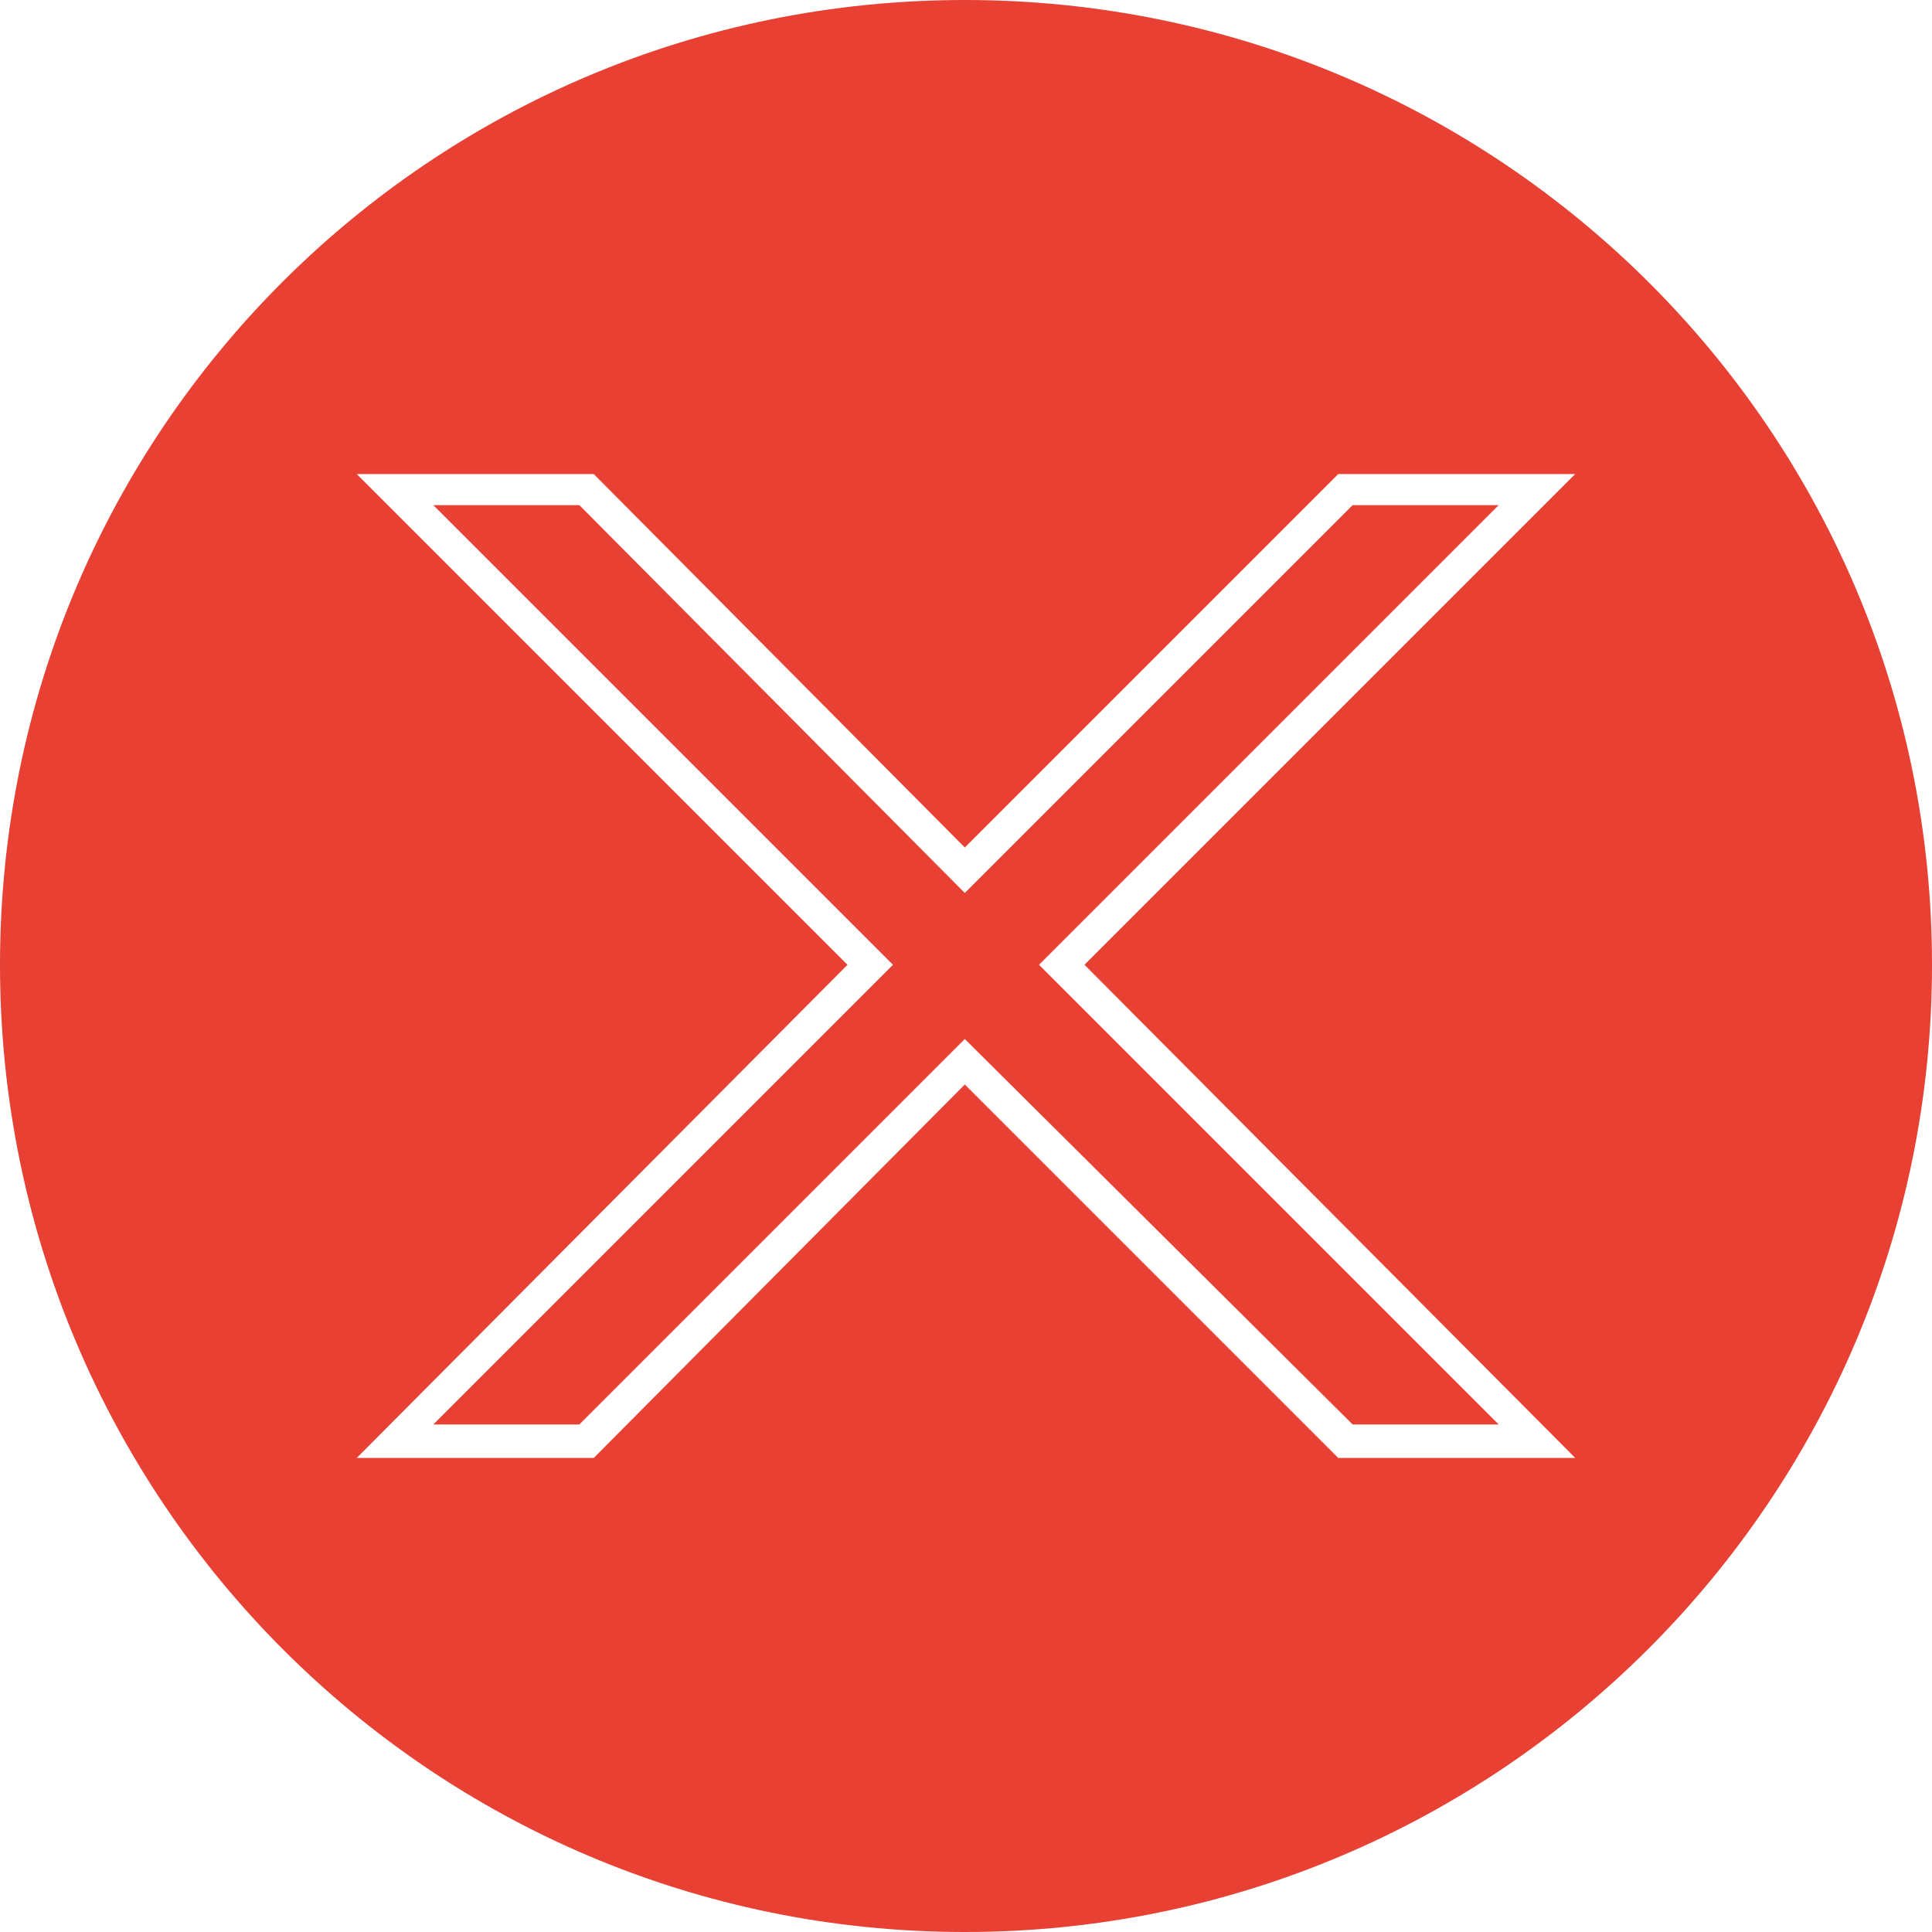
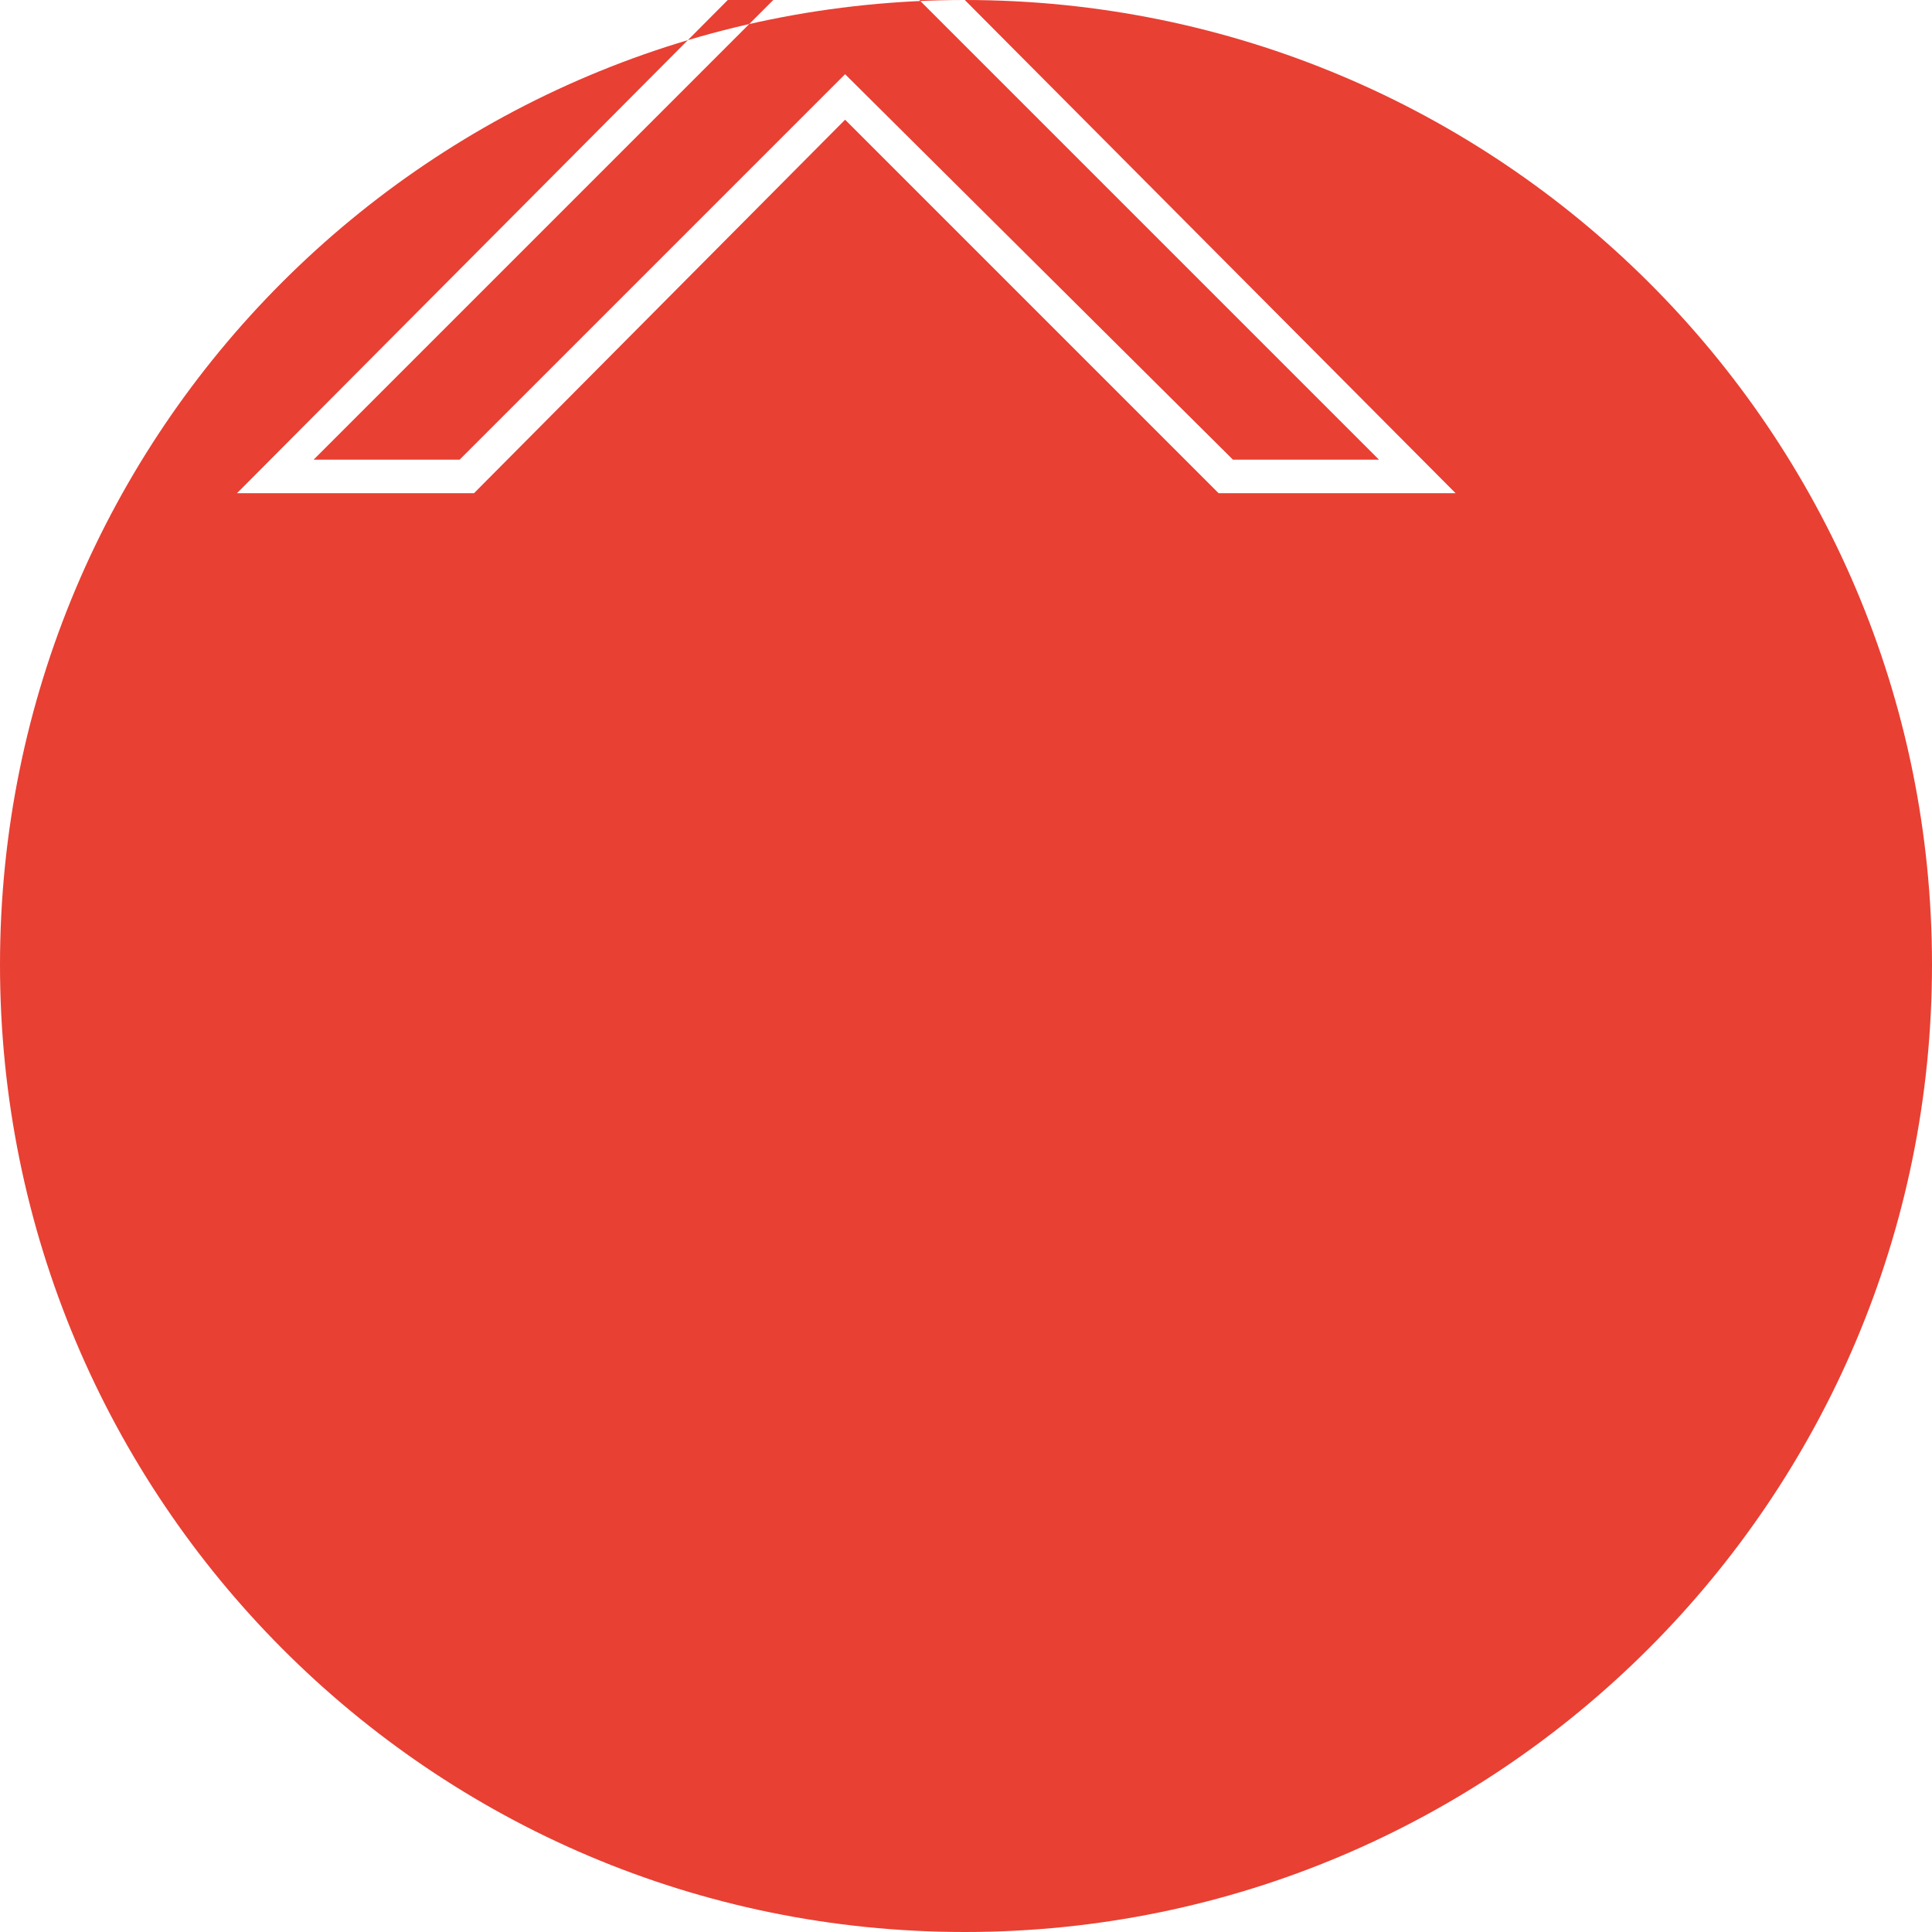
<svg xmlns="http://www.w3.org/2000/svg" clip-rule="evenodd" fill="#e84033" fill-rule="evenodd" height="807" image-rendering="optimizeQuality" preserveAspectRatio="xMidYMid meet" shape-rendering="geometricPrecision" text-rendering="geometricPrecision" version="1" viewBox="20.0 20.0 807.0 807.0" width="807" zoomAndPan="magnify">
  <g id="change1_1">
-     <path d="M423 20c223,0 404,180 404,403 0,223 -181,404 -404,404 -223,0 -403,-181 -403,-404 0,-223 180,-403 403,-403zm50 403l205 206 -99 0 -156 -156 -155 156 -99 0 205 -206 -205 -205 99 0 155 156 156 -156 99 0 -205 205zm112 -192l-162 162 -161 -162 -61 0 192 192 -192 192 61 0 161 -161 162 161 61 0 -192 -192 192 -192 -61 0z" />
+     <path d="M423 20c223,0 404,180 404,403 0,223 -181,404 -404,404 -223,0 -403,-181 -403,-404 0,-223 180,-403 403,-403zl205 206 -99 0 -156 -156 -155 156 -99 0 205 -206 -205 -205 99 0 155 156 156 -156 99 0 -205 205zm112 -192l-162 162 -161 -162 -61 0 192 192 -192 192 61 0 161 -161 162 161 61 0 -192 -192 192 -192 -61 0z" />
  </g>
</svg>